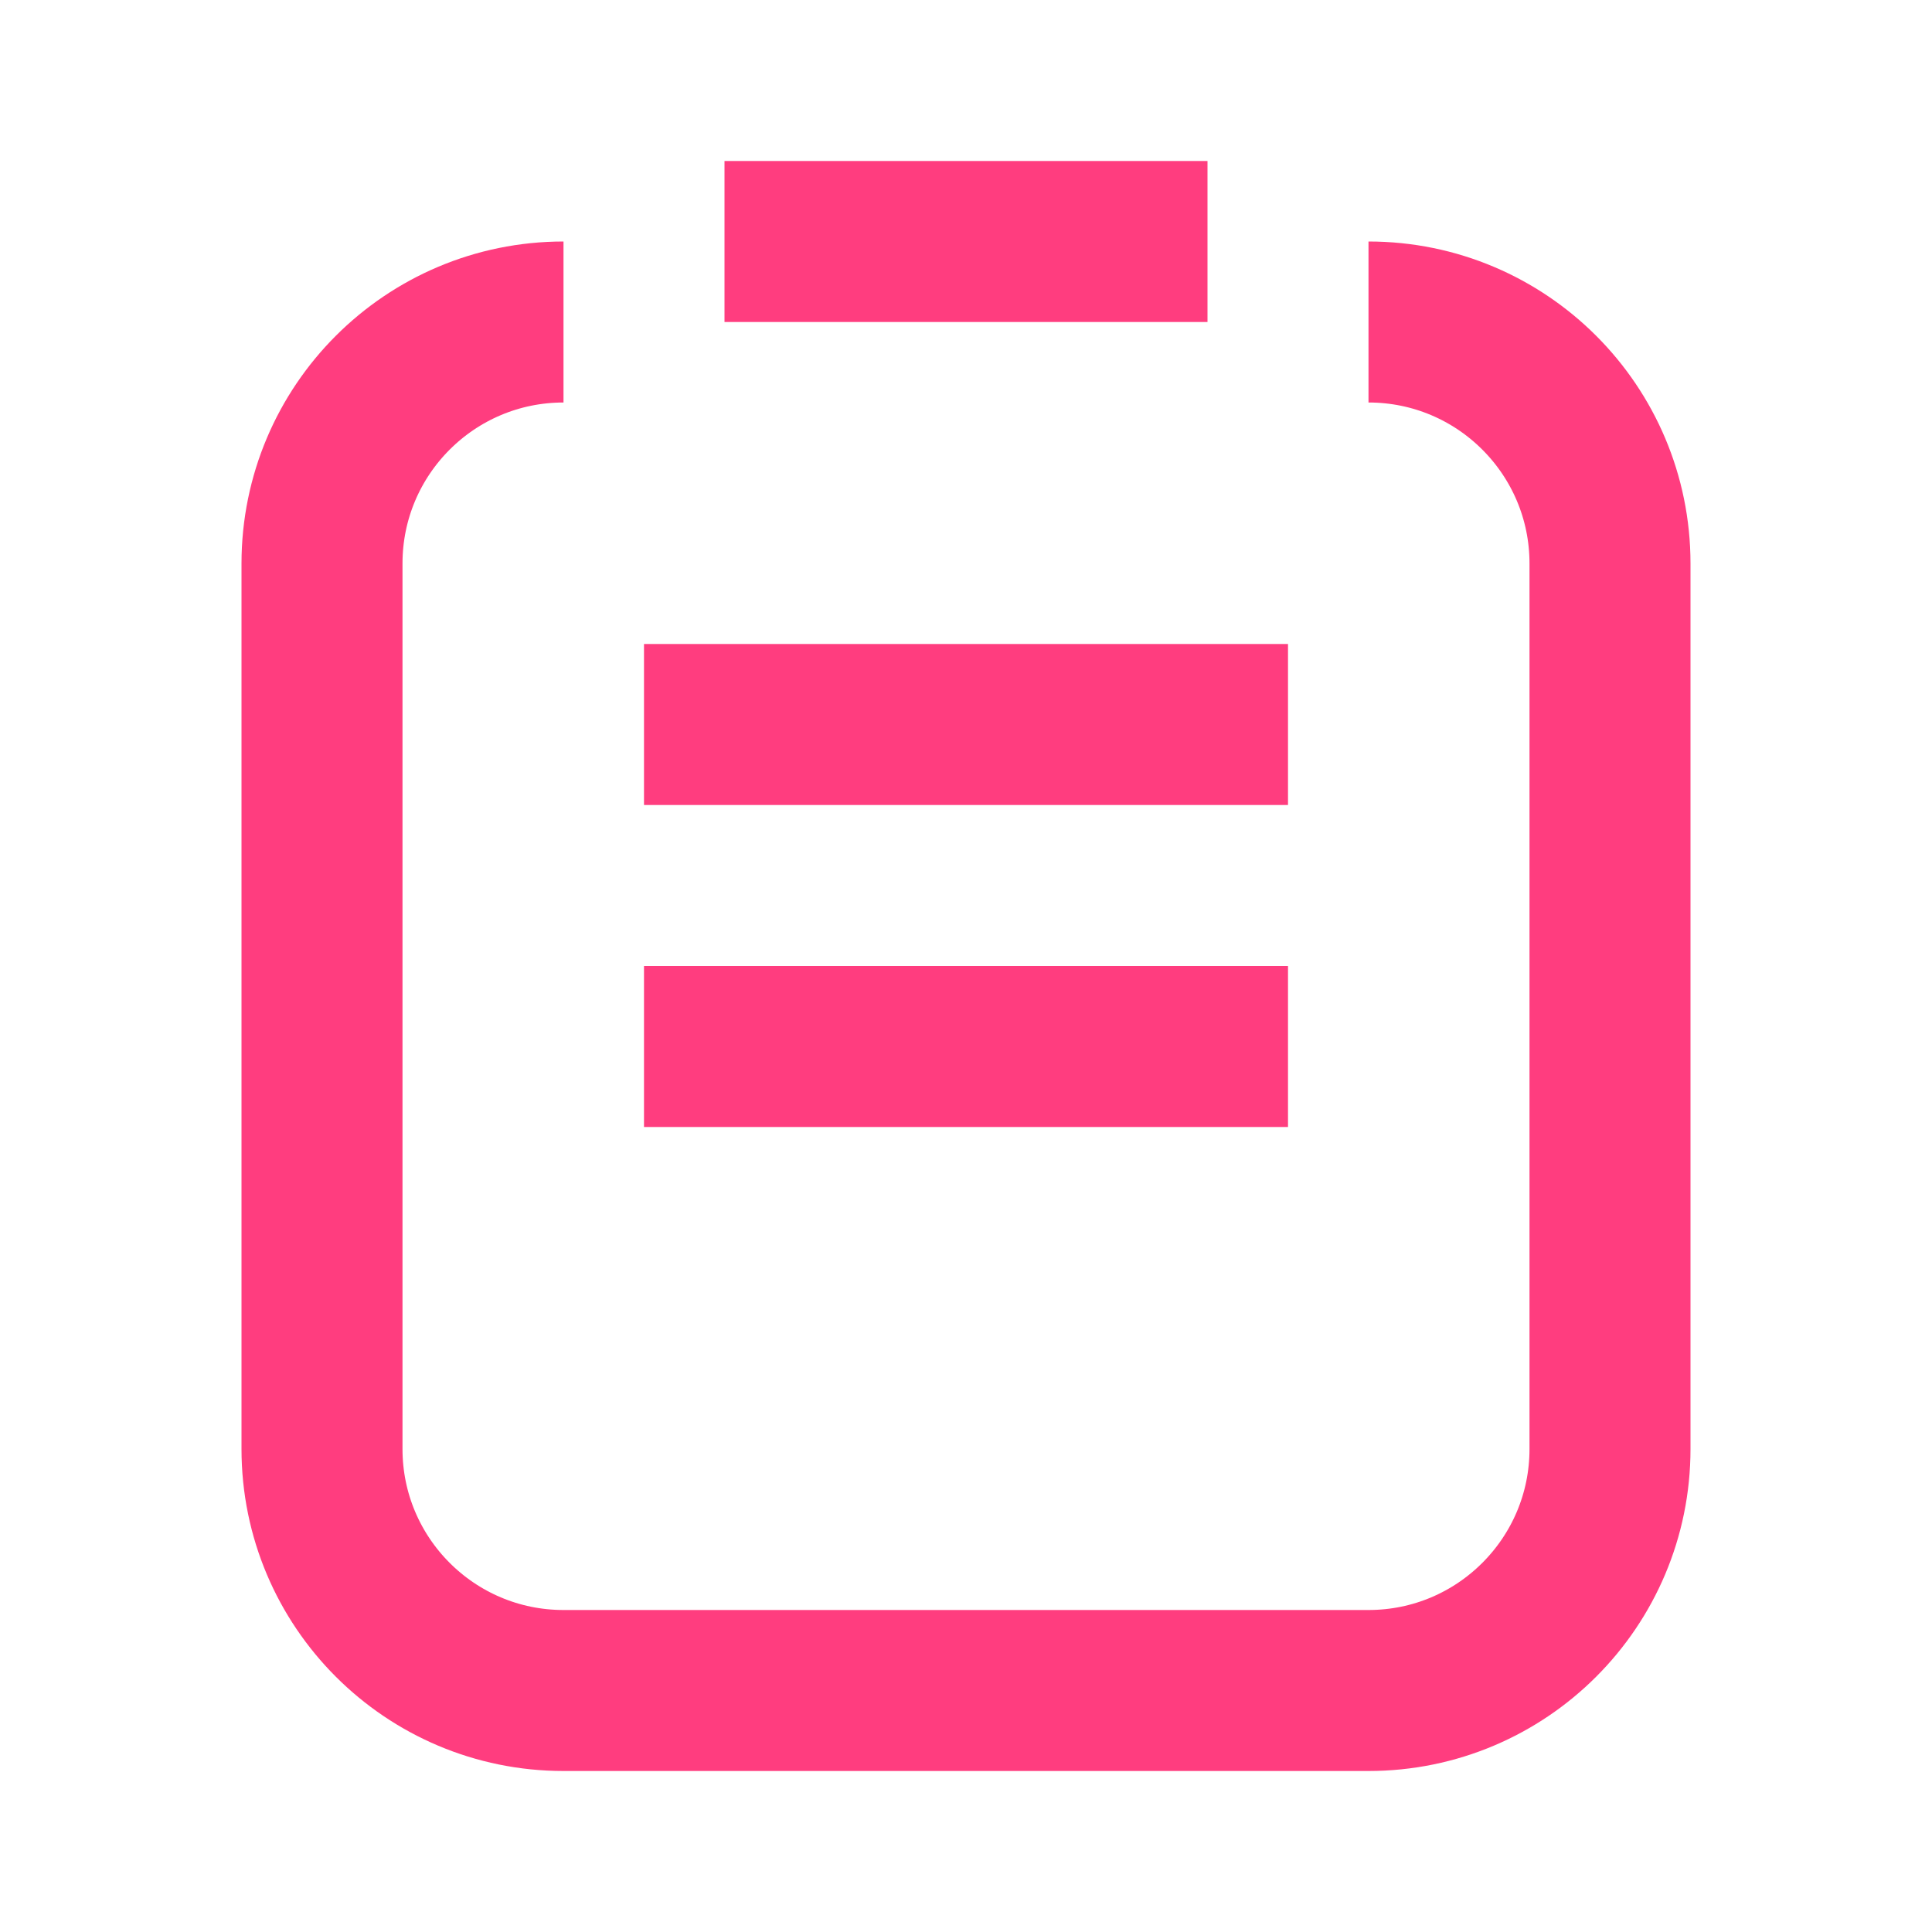
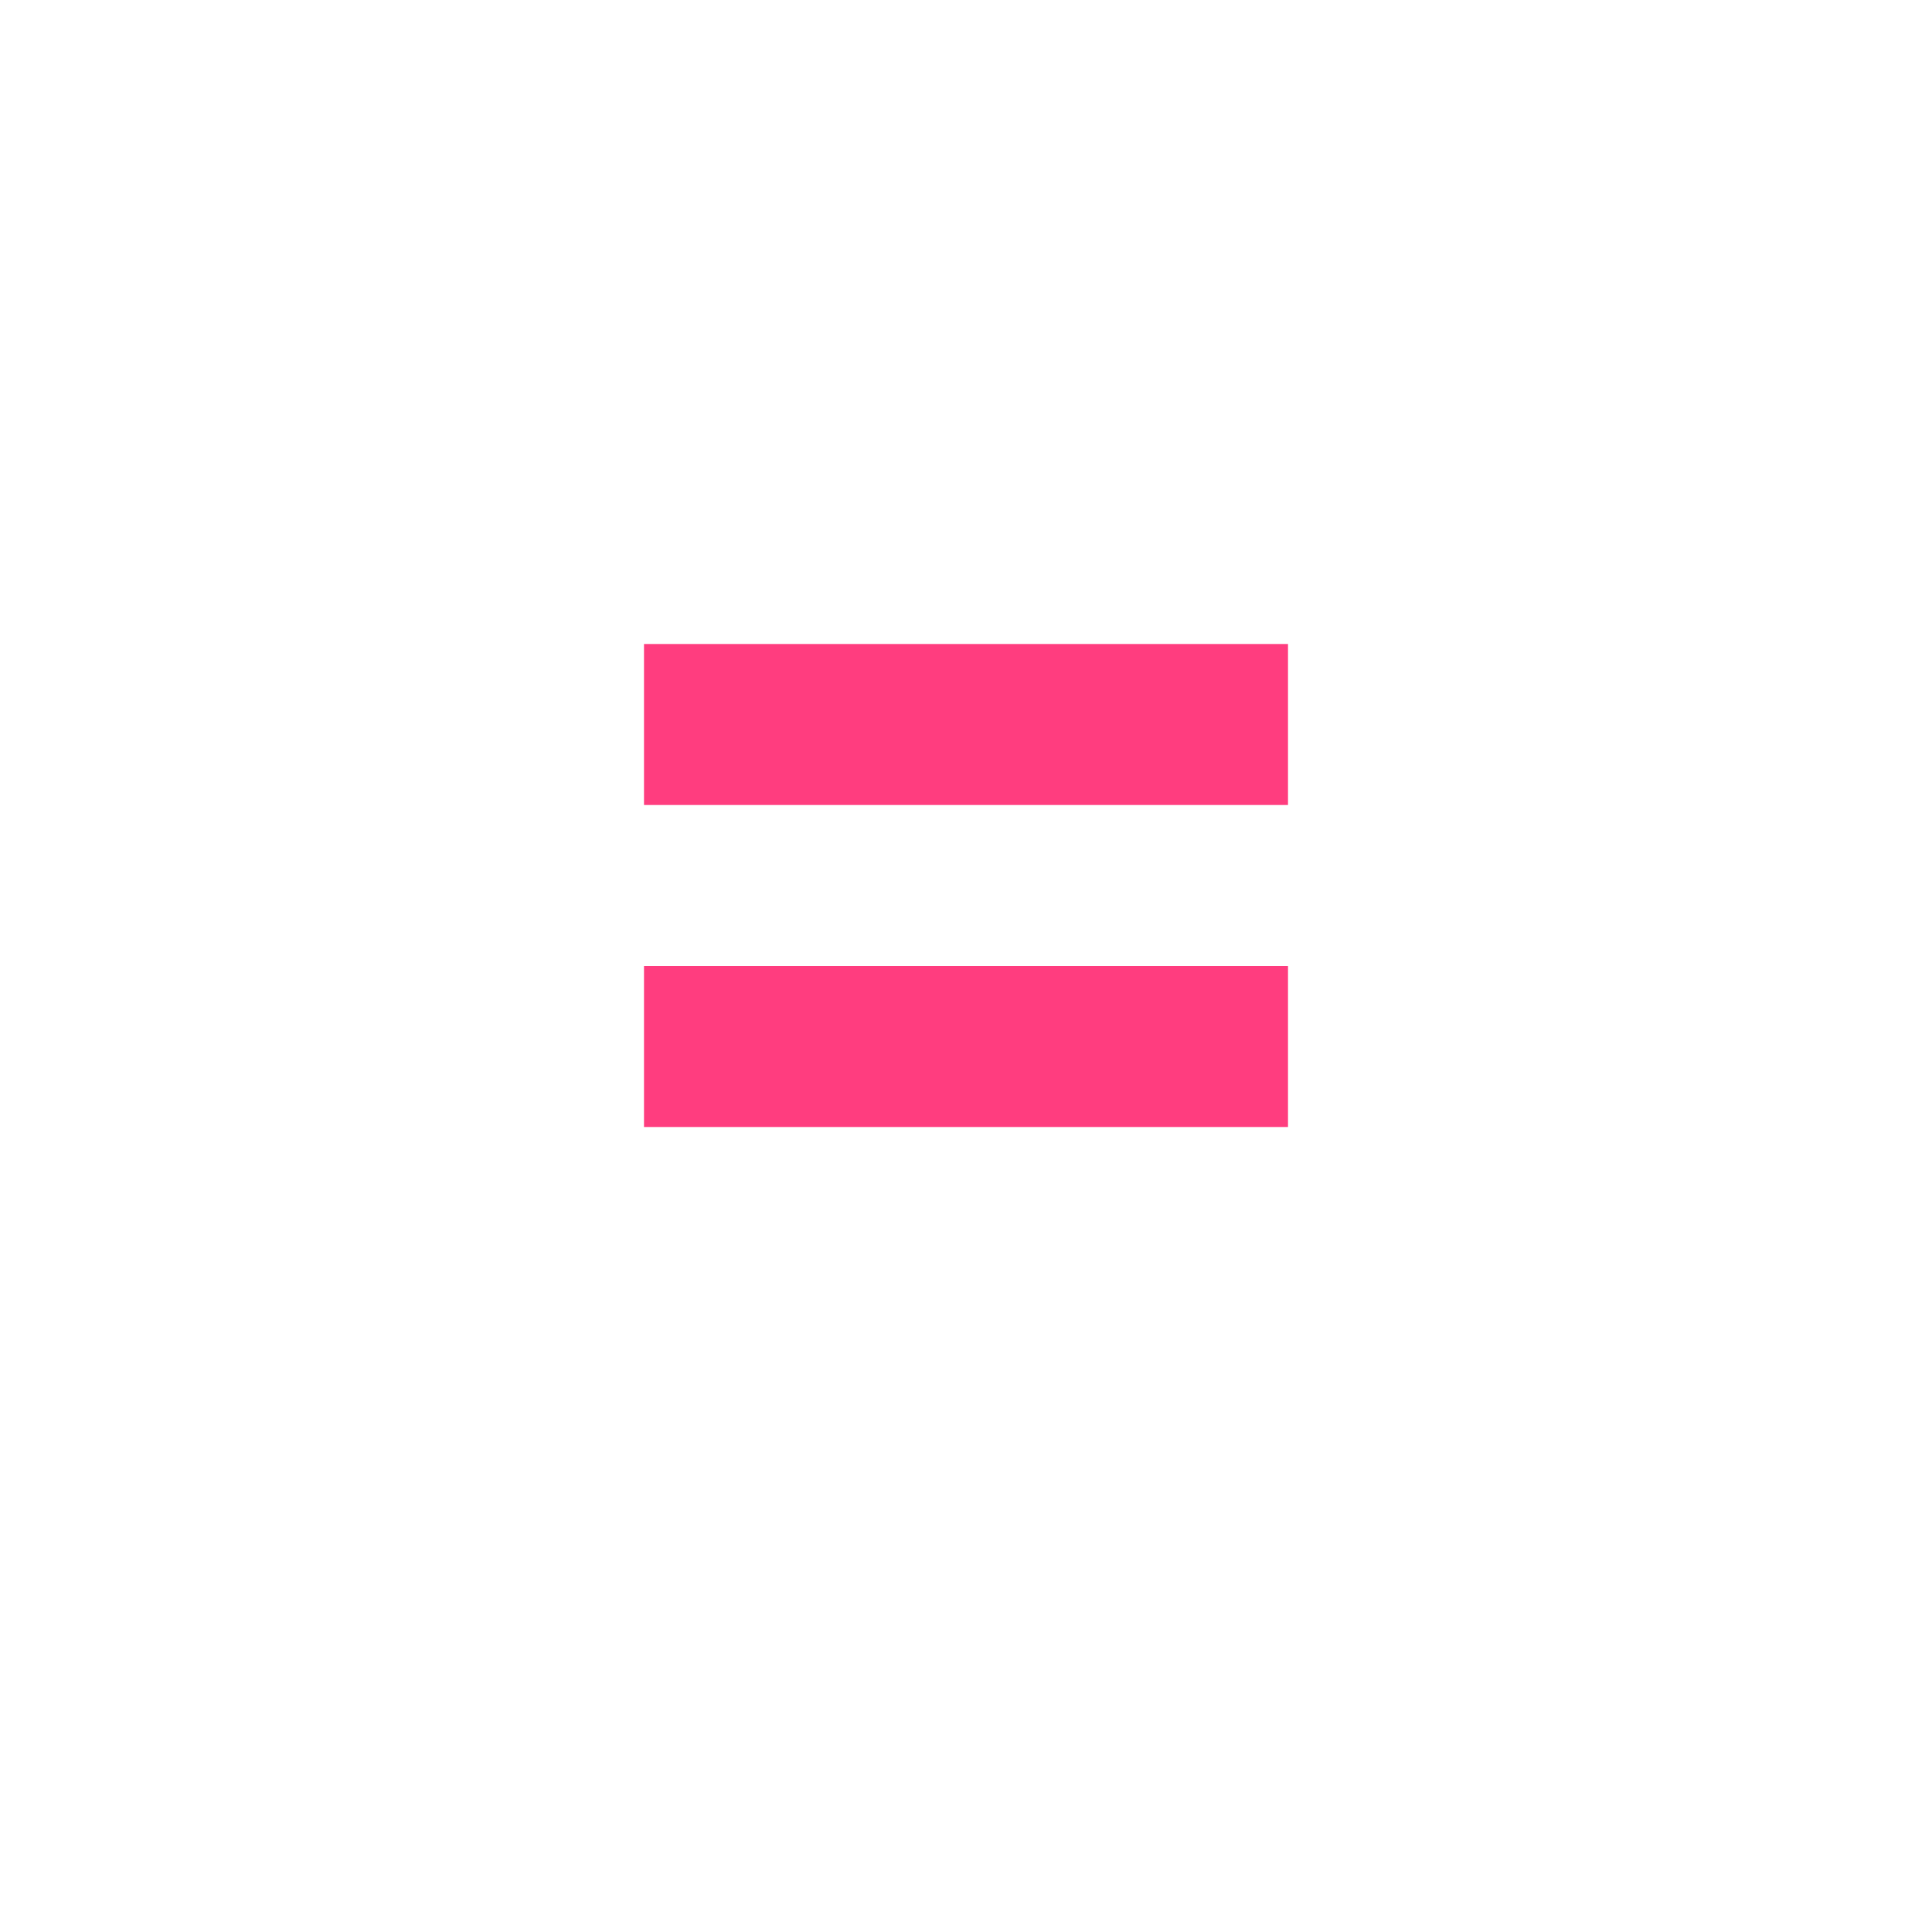
<svg xmlns="http://www.w3.org/2000/svg" width="24px" height="24px" viewBox="0 0 24 24" version="1.1">
  <title>切换2备份</title>
  <g id="icon" stroke="none" stroke-width="1" fill="none" fill-rule="evenodd">
    <g id="切换2备份">
      <rect id="矩形备份-4" x="0" y="0" width="24" height="24" />
      <g id="编组-9" transform="translate(4, 2.5)" stroke="#FF3D7F" stroke-width="2">
-         <line x1="5" y1="0.5" x2="11" y2="0.5" id="形状_35" />
-         <path d="M13,1.5 C14.657,1.5 16,2.843 16,4.5 L16,15.5 C16,17.157 14.657,18.5 13,18.5 L3,18.5 C1.343,18.5 0,17.157 0,15.5 L0,4.5 C0,2.843 1.343,1.5 3,1.5" id="圆角矩形_5" />
        <line x1="4" y1="6.5" x2="12" y2="6.5" id="形状_36" />
        <line x1="4" y1="10.5" x2="12" y2="10.5" id="形状_36_拷贝" />
      </g>
    </g>
  </g>
</svg>